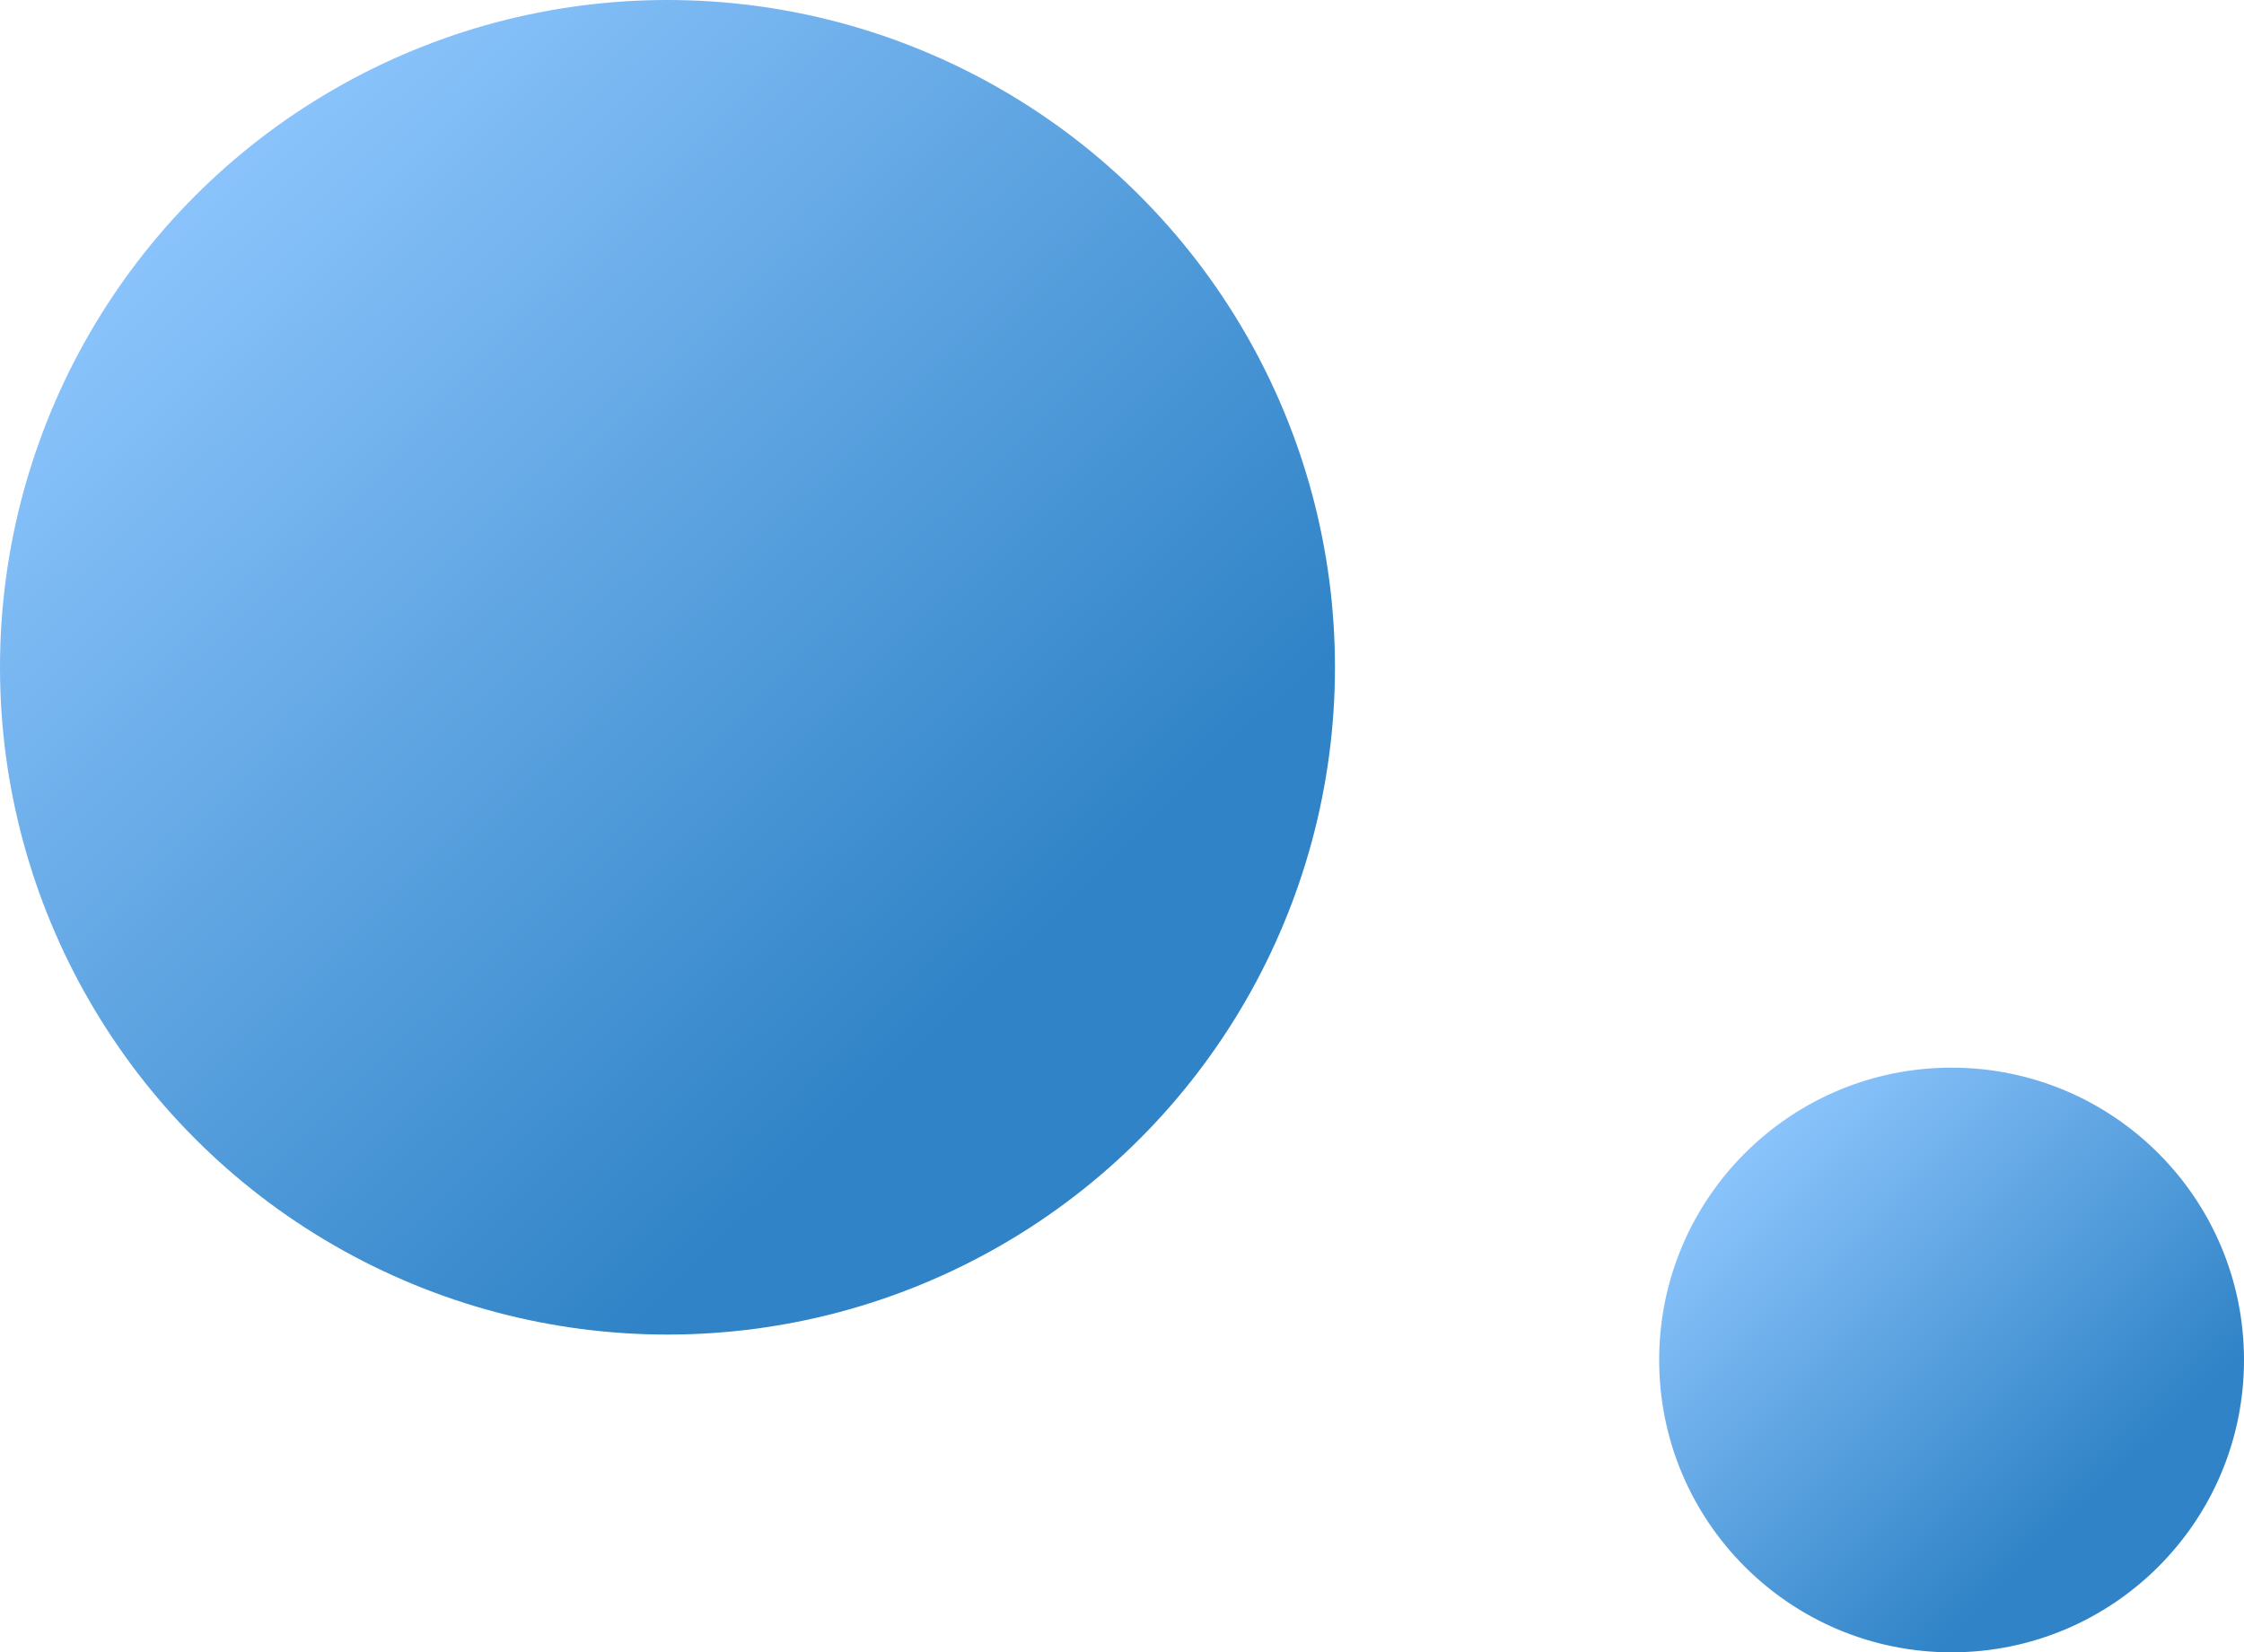
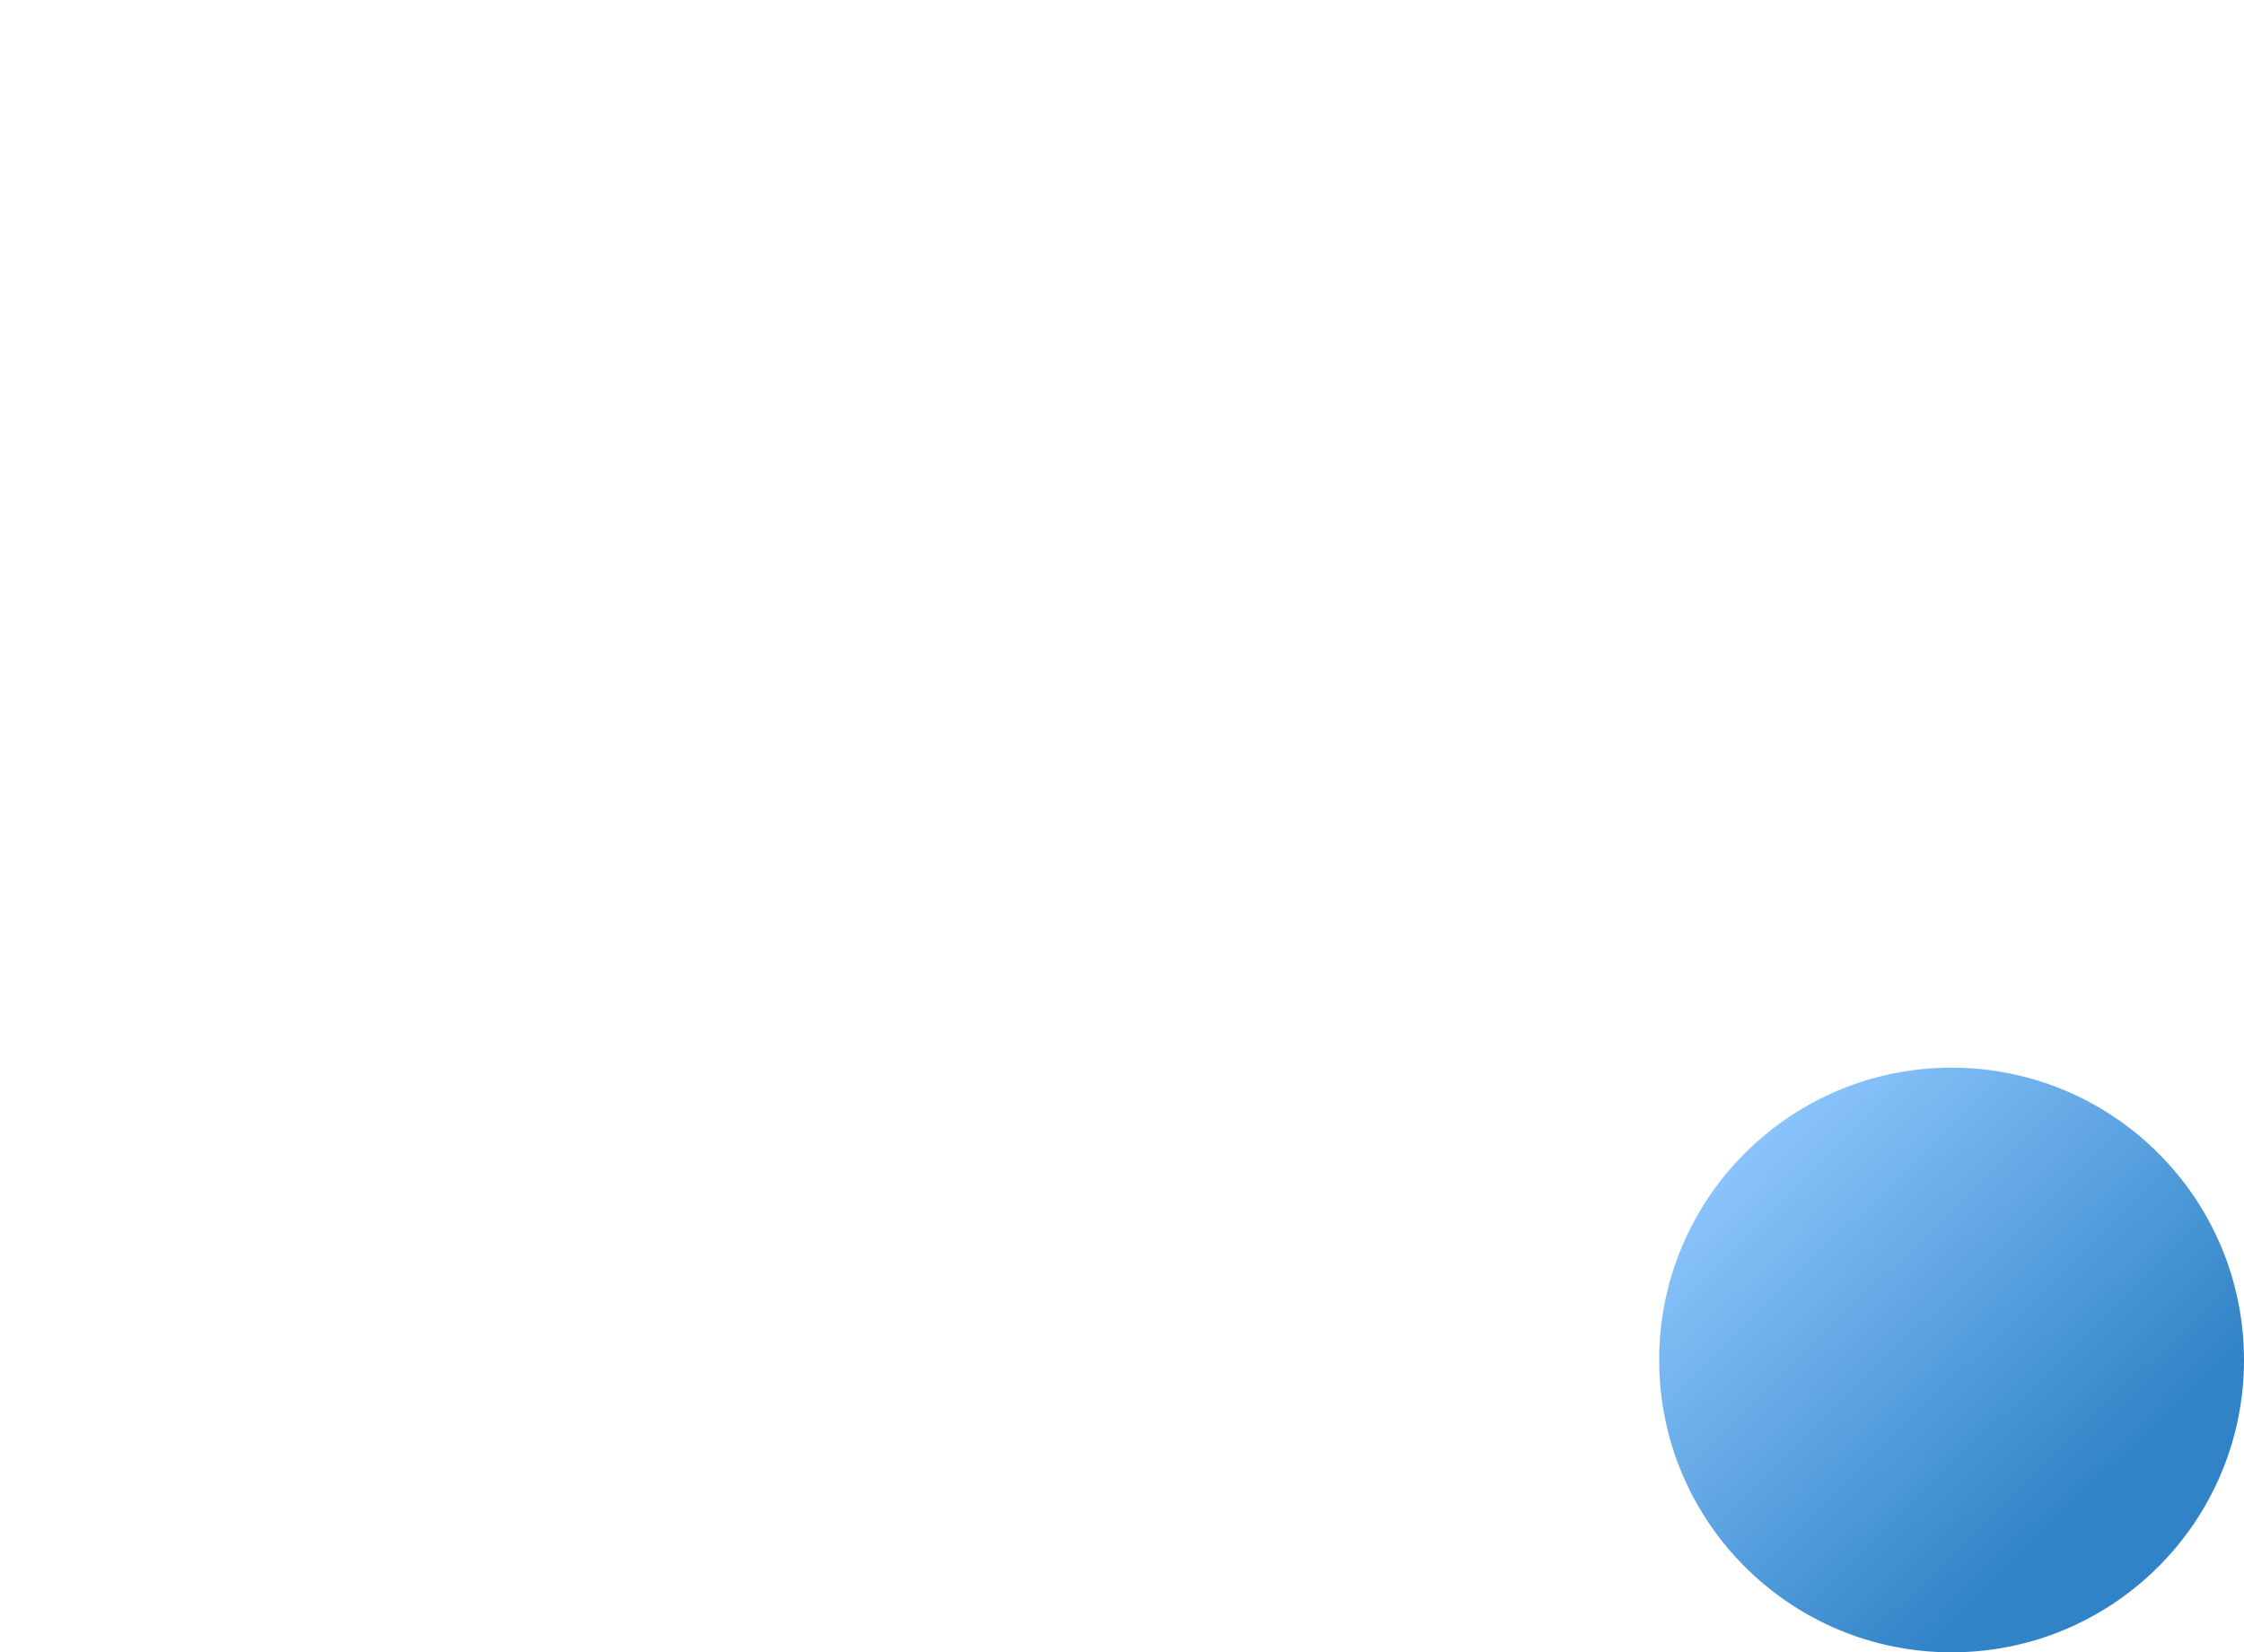
<svg xmlns="http://www.w3.org/2000/svg" width="353" height="260" viewBox="0 0 353 260" fill="none">
-   <circle cx="105" cy="105" r="105" fill="url(#paint0_linear_21_4)" />
  <circle cx="307" cy="214" r="45.5" fill="url(#paint1_linear_21_4)" stroke="url(#paint2_linear_21_4)" />
  <defs>
    <linearGradient id="paint0_linear_21_4" x1="225.496" y1="88.166" x2="97.56" y2="-43.45" gradientUnits="userSpaceOnUse">
      <stop stop-color="#2F83C6" />
      <stop offset="1" stop-color="#8EC6FE" />
    </linearGradient>
    <linearGradient id="paint1_linear_21_4" x1="359.789" y1="206.625" x2="303.741" y2="148.965" gradientUnits="userSpaceOnUse">
      <stop stop-color="#2F83C6" />
      <stop offset="1" stop-color="#8EC6FE" />
    </linearGradient>
    <linearGradient id="paint2_linear_21_4" x1="359.789" y1="206.625" x2="303.741" y2="148.965" gradientUnits="userSpaceOnUse">
      <stop stop-color="#2F83C6" />
      <stop offset="1" stop-color="#8EC6FE" />
    </linearGradient>
  </defs>
</svg>